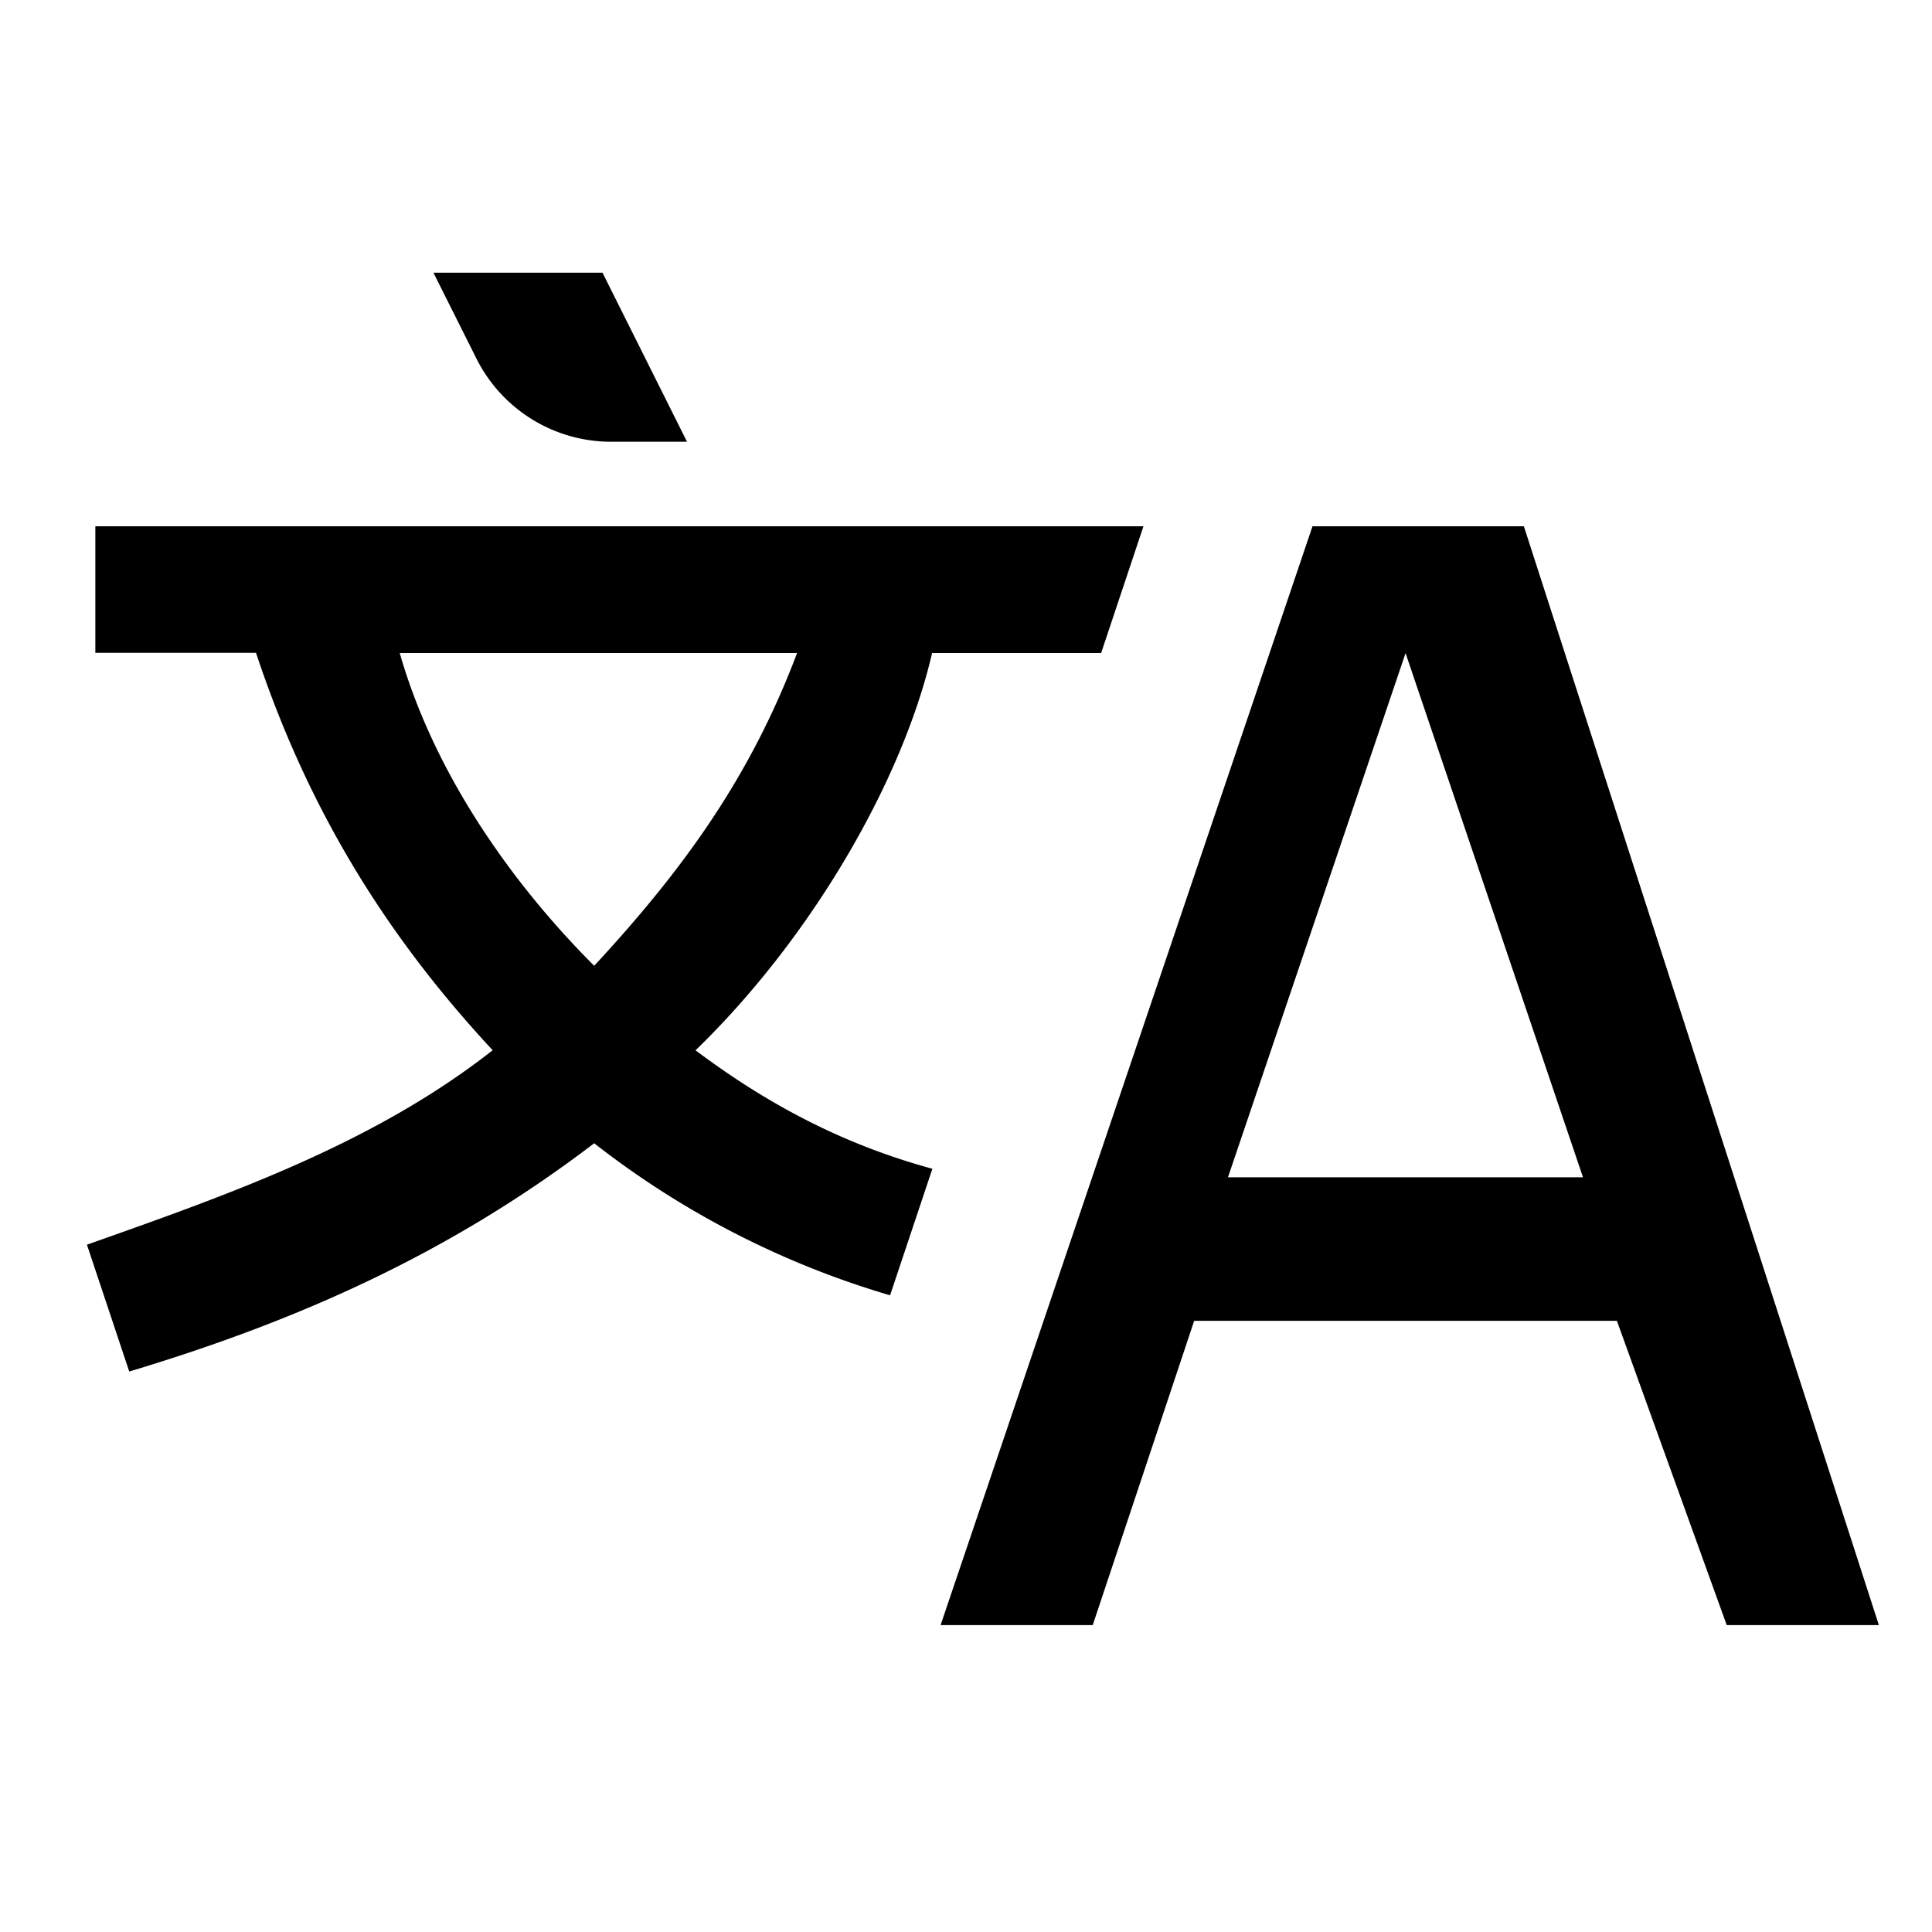
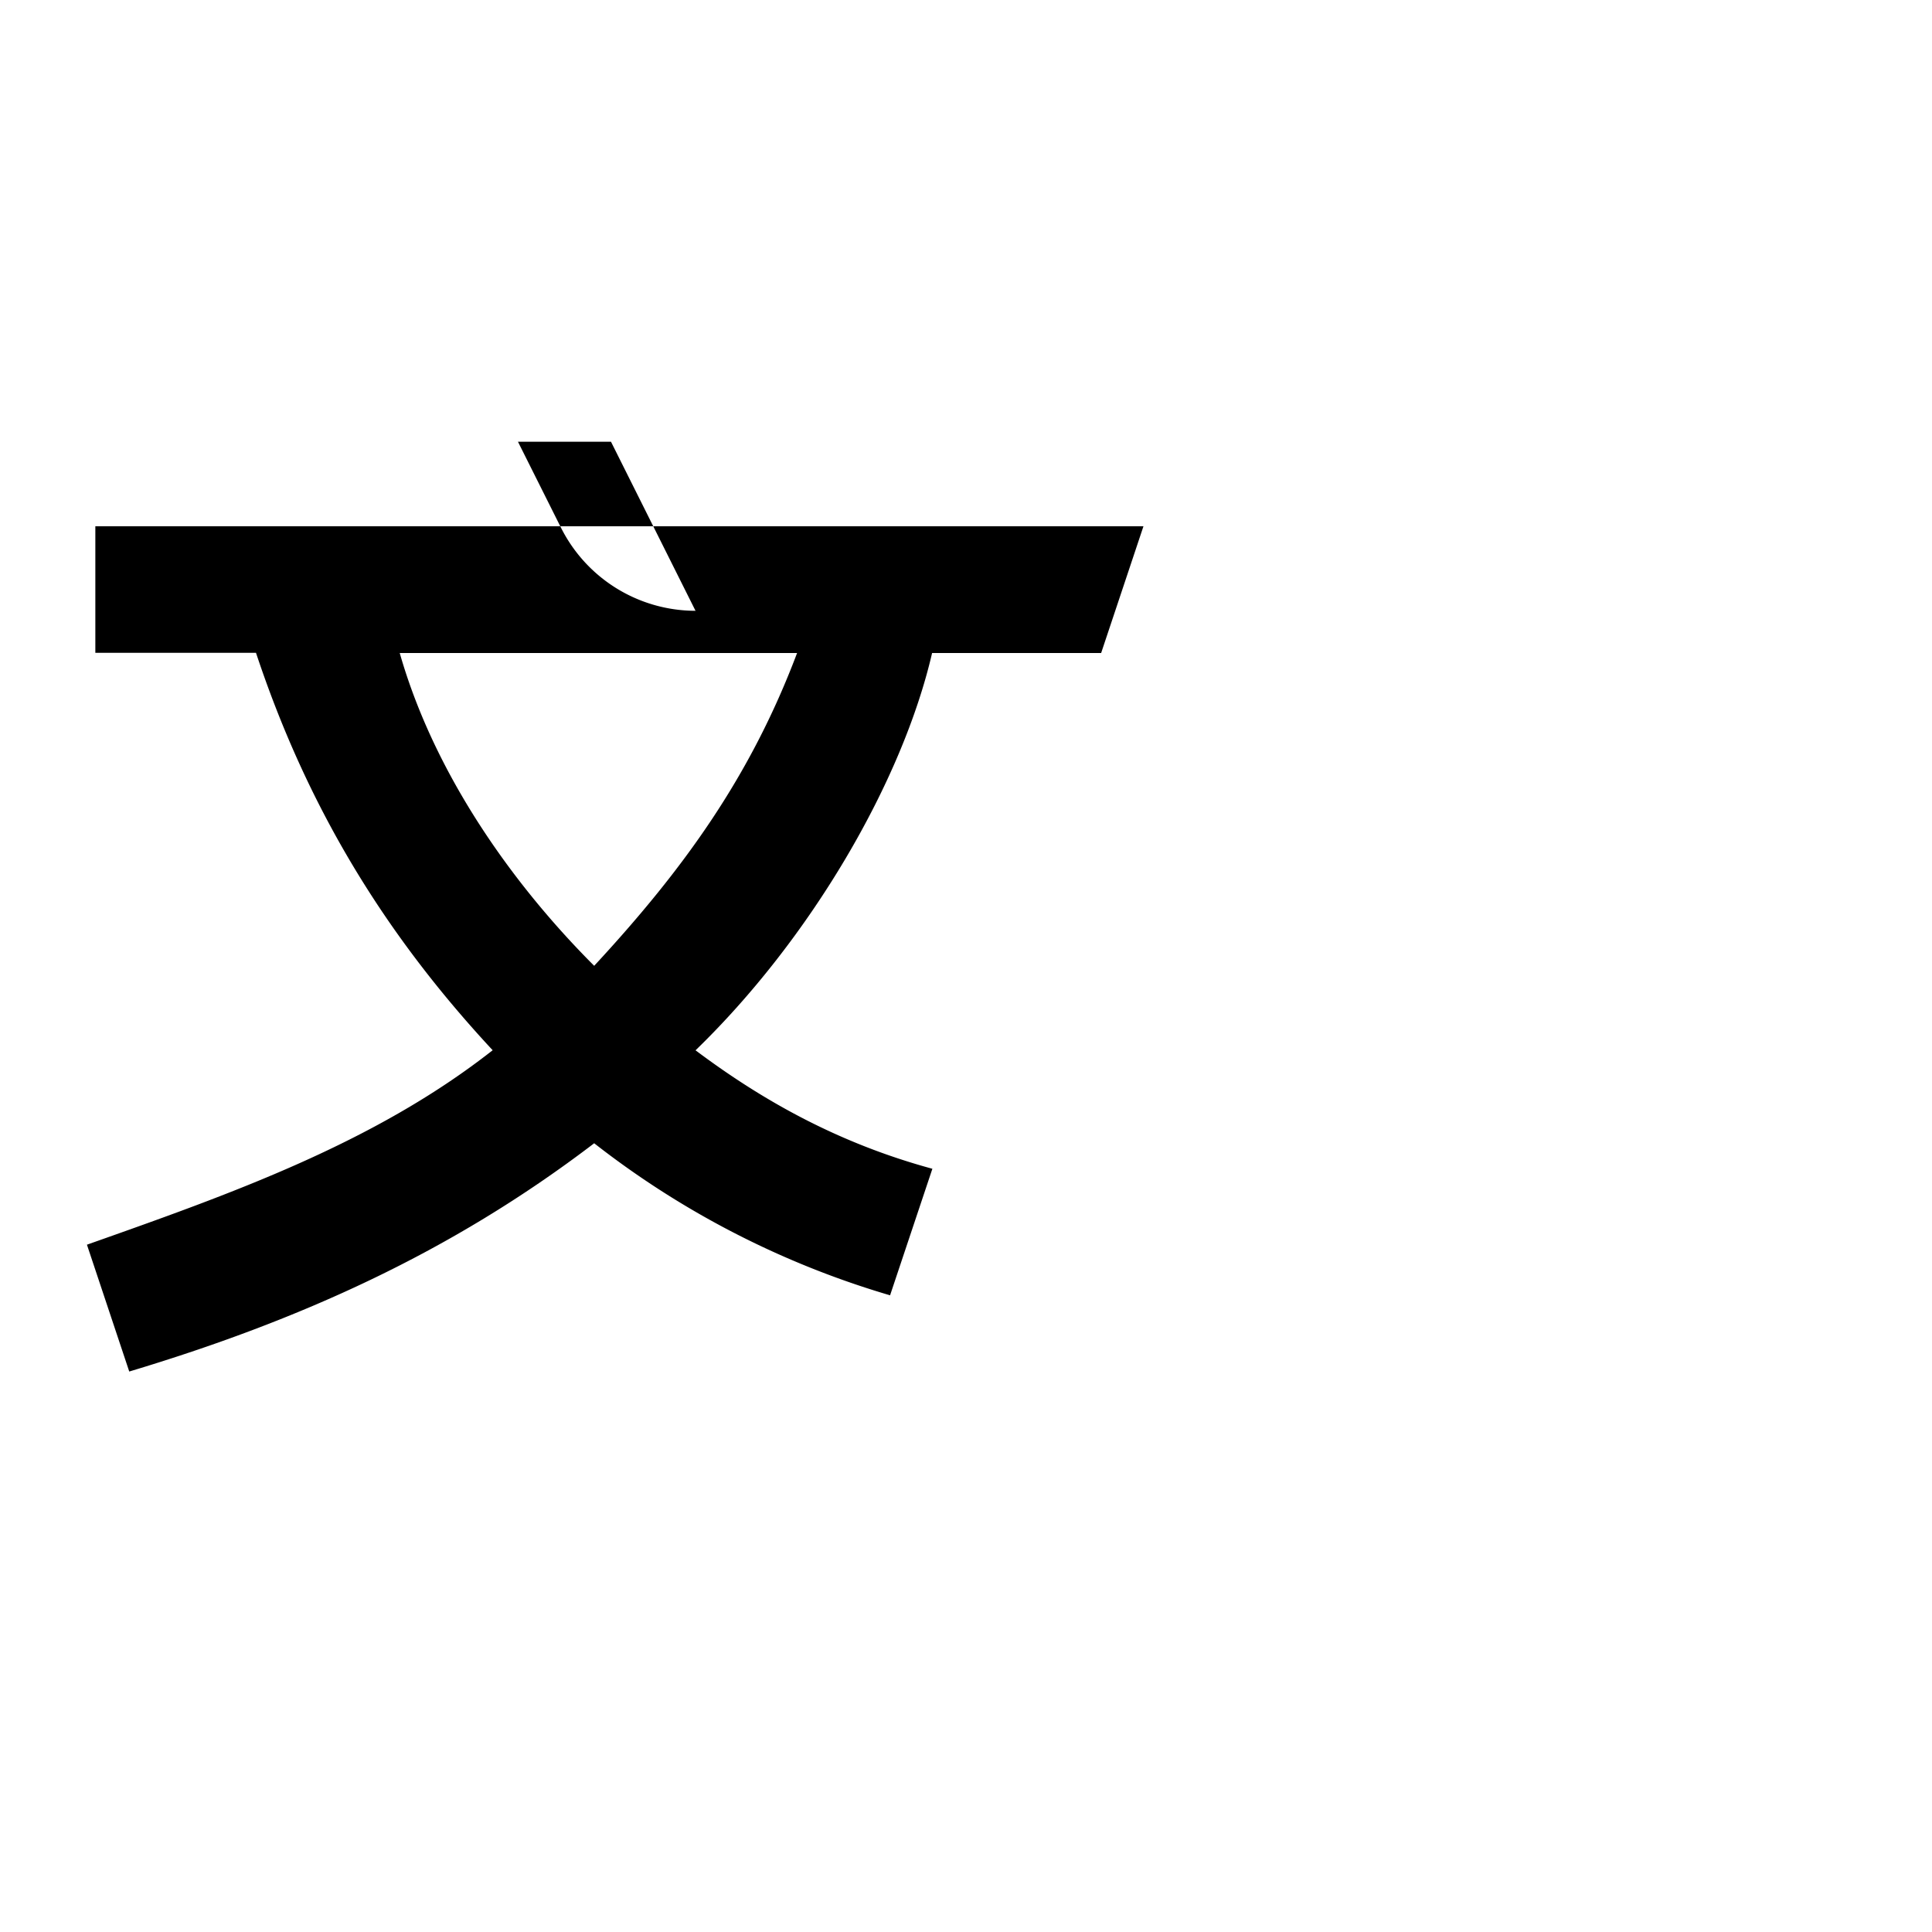
<svg xmlns="http://www.w3.org/2000/svg" width="20" height="20" viewBox="2 2 20 20">
-   <path id="A" d="M18.738 15.673l1.137 3.15h1.575L17.775 7.448h-2.188l-3.85 11.375h1.575l1.05-3.15h4.375zM16.55 8.76l1.837 5.427h-3.675l1.838-5.425z" />
-   <path id="文" d="M8.325 6.573h.787l-.875-1.75h-1.75l.438.875a1.56 1.56 0 0 0 1.4.875zm.877 6.301c.7.525 1.486.963 2.45 1.225l-.438 1.31a9.17 9.17 0 0 1-3.063-1.574c-1.49 1.137-3.063 1.837-4.813 2.363L2.9 14.885c1.486-.525 2.974-1.05 4.2-2.013-1.138-1.224-1.926-2.537-2.45-4.114H2.987v-1.31h10.85l-.438 1.312h-1.75c-.308 1.33-1.255 2.957-2.45 4.114zm1.05-4.114H6.138c.35 1.226 1.138 2.363 2.013 3.238.926-1 1.617-1.957 2.1-3.237z" />
+   <path id="文" d="M8.325 6.573h.787h-1.75l.438.875a1.56 1.56 0 0 0 1.4.875zm.877 6.301c.7.525 1.486.963 2.45 1.225l-.438 1.31a9.17 9.17 0 0 1-3.063-1.574c-1.49 1.137-3.063 1.837-4.813 2.363L2.9 14.885c1.486-.525 2.974-1.05 4.2-2.013-1.138-1.224-1.926-2.537-2.45-4.114H2.987v-1.31h10.85l-.438 1.312h-1.75c-.308 1.33-1.255 2.957-2.45 4.114zm1.05-4.114H6.138c.35 1.226 1.138 2.363 2.013 3.238.926-1 1.617-1.957 2.1-3.237z" />
</svg>